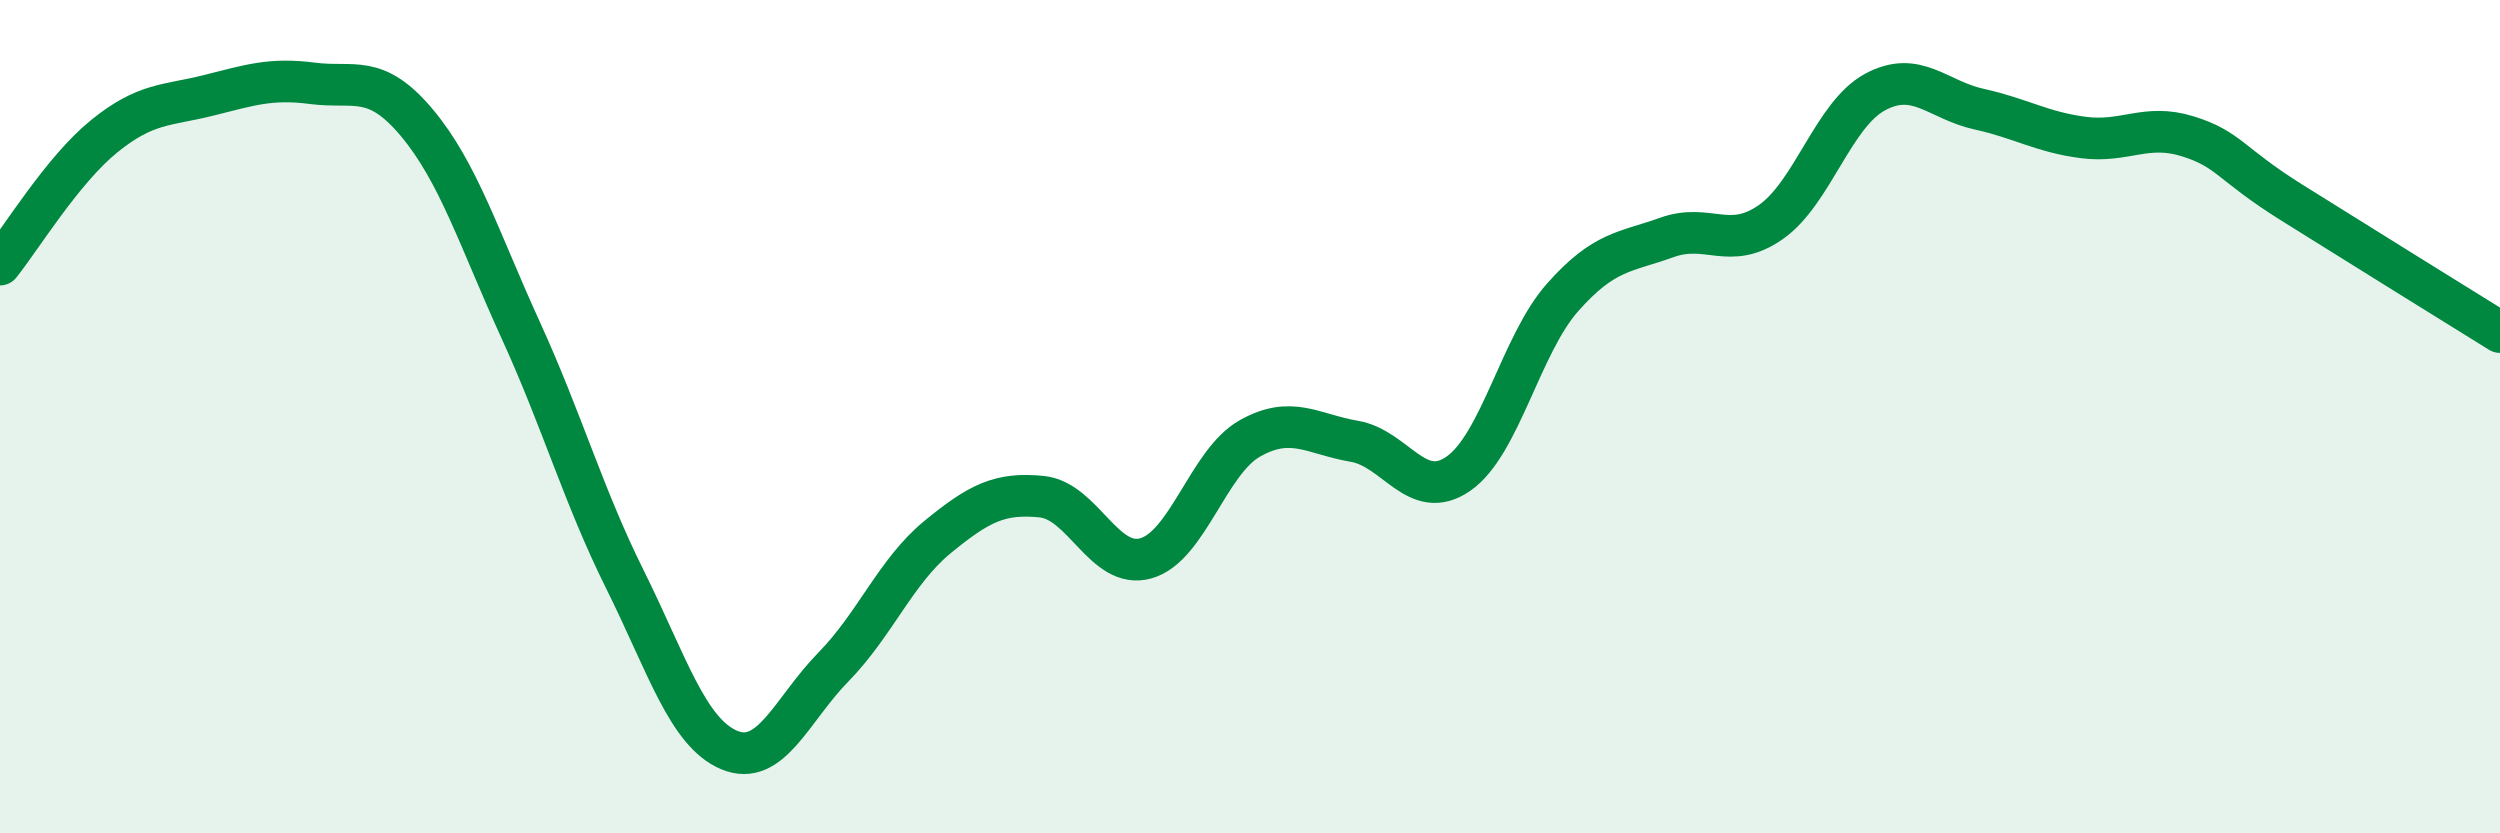
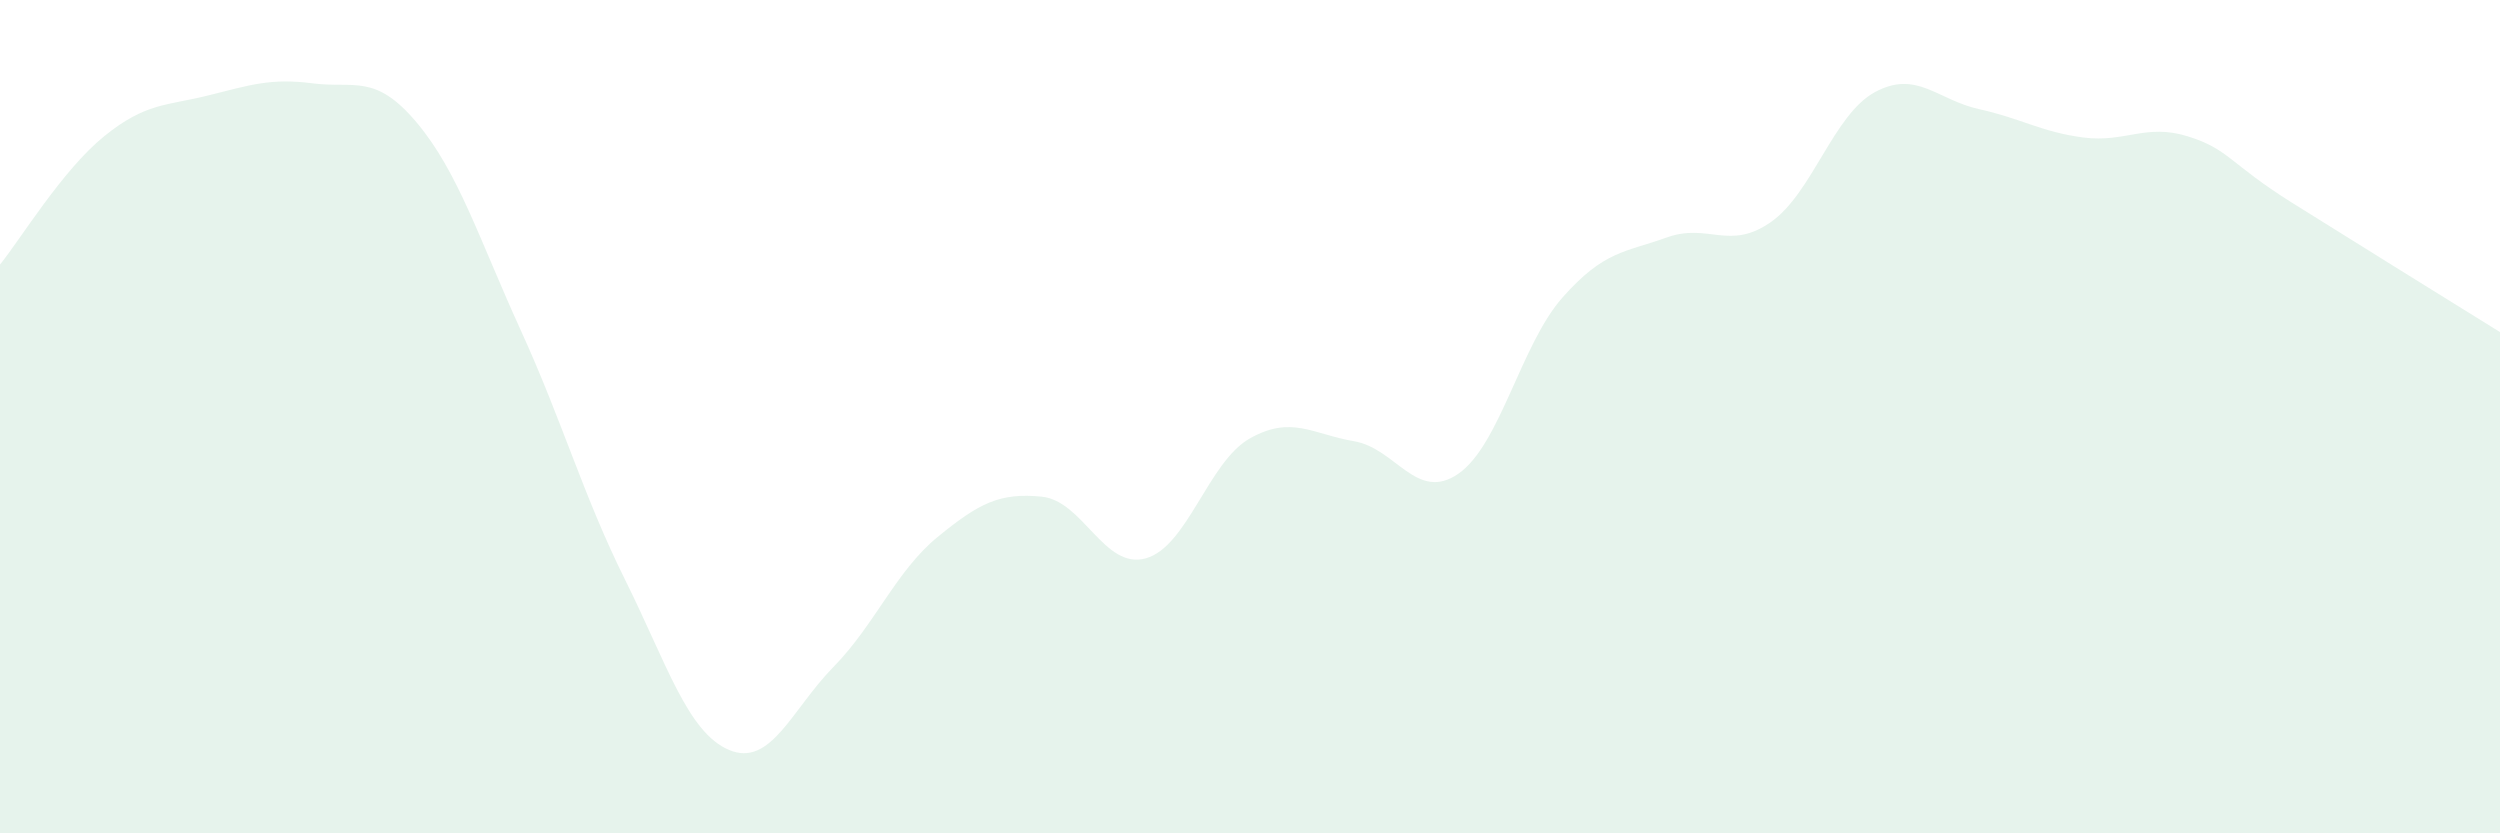
<svg xmlns="http://www.w3.org/2000/svg" width="60" height="20" viewBox="0 0 60 20">
  <path d="M 0,6.35 C 0.5,5.73 1.5,4.08 2.5,3.27 C 3.5,2.46 4,2.54 5,2.29 C 6,2.04 6.5,1.87 7.5,2 C 8.5,2.13 9,1.75 10,2.94 C 11,4.13 11.5,5.74 12.5,7.93 C 13.5,10.12 14,11.9 15,13.91 C 16,15.92 16.5,17.58 17.5,18 C 18.5,18.42 19,17.03 20,16.01 C 21,14.99 21.5,13.71 22.5,12.89 C 23.5,12.07 24,11.82 25,11.92 C 26,12.02 26.5,13.68 27.5,13.4 C 28.5,13.12 29,11.08 30,10.52 C 31,9.96 31.5,10.42 32.5,10.59 C 33.5,10.76 34,12.06 35,11.37 C 36,10.68 36.5,8.27 37.5,7.14 C 38.5,6.01 39,6.06 40,5.7 C 41,5.34 41.5,6.03 42.5,5.33 C 43.5,4.63 44,2.75 45,2.21 C 46,1.67 46.5,2.4 47.5,2.62 C 48.5,2.84 49,3.17 50,3.3 C 51,3.43 51.5,2.96 52.5,3.27 C 53.5,3.58 53.5,3.92 55,4.86 C 56.5,5.8 59,7.35 60,7.97L60 20L0 20Z" fill="#008740" opacity="0.1" stroke-linecap="round" stroke-linejoin="round" />
-   <path d="M 0,6.35 C 0.5,5.73 1.5,4.08 2.5,3.27 C 3.5,2.46 4,2.54 5,2.29 C 6,2.04 6.5,1.87 7.5,2 C 8.5,2.13 9,1.75 10,2.94 C 11,4.13 11.5,5.74 12.5,7.93 C 13.5,10.12 14,11.9 15,13.91 C 16,15.92 16.5,17.58 17.5,18 C 18.5,18.42 19,17.03 20,16.01 C 21,14.99 21.5,13.71 22.5,12.89 C 23.5,12.07 24,11.82 25,11.92 C 26,12.02 26.5,13.68 27.5,13.4 C 28.5,13.12 29,11.08 30,10.52 C 31,9.96 31.5,10.42 32.5,10.59 C 33.5,10.76 34,12.06 35,11.37 C 36,10.68 36.5,8.27 37.5,7.14 C 38.5,6.01 39,6.06 40,5.7 C 41,5.34 41.5,6.03 42.5,5.33 C 43.5,4.63 44,2.75 45,2.21 C 46,1.67 46.5,2.4 47.5,2.62 C 48.5,2.84 49,3.17 50,3.3 C 51,3.43 51.5,2.96 52.5,3.27 C 53.5,3.58 53.5,3.92 55,4.86 C 56.5,5.8 59,7.35 60,7.97" stroke="#008740" stroke-width="1" fill="none" stroke-linecap="round" stroke-linejoin="round" />
</svg>